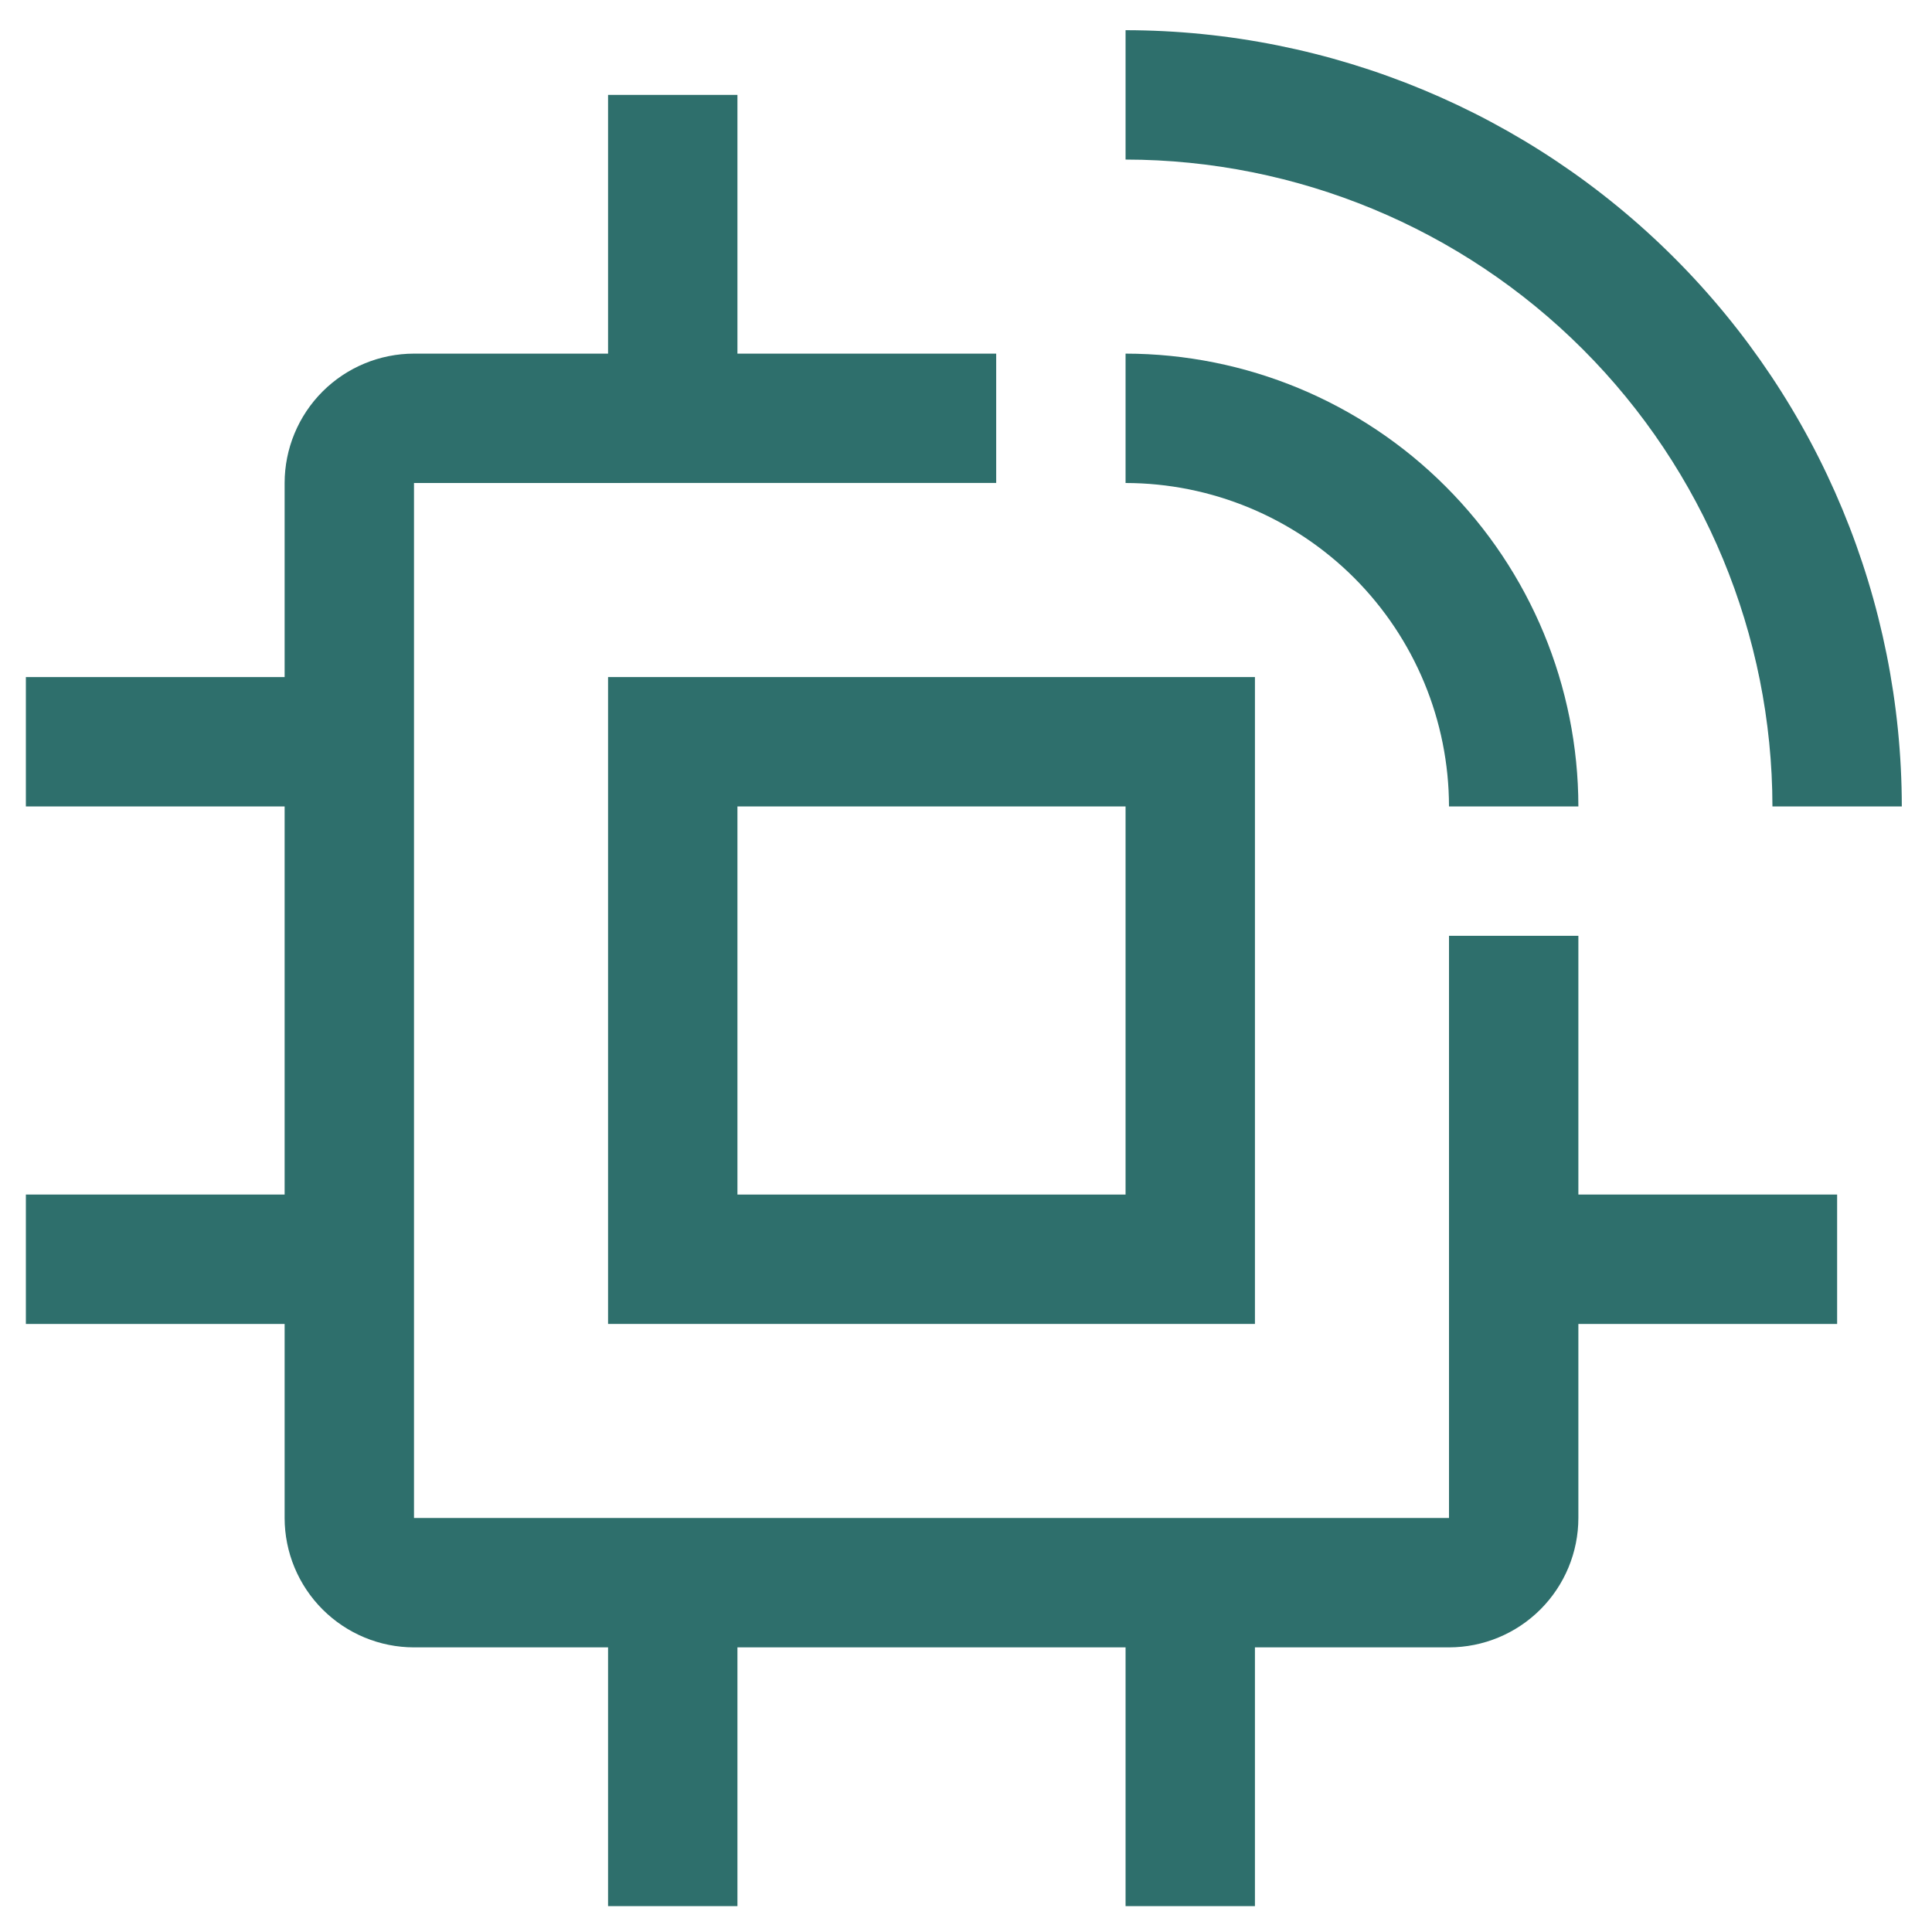
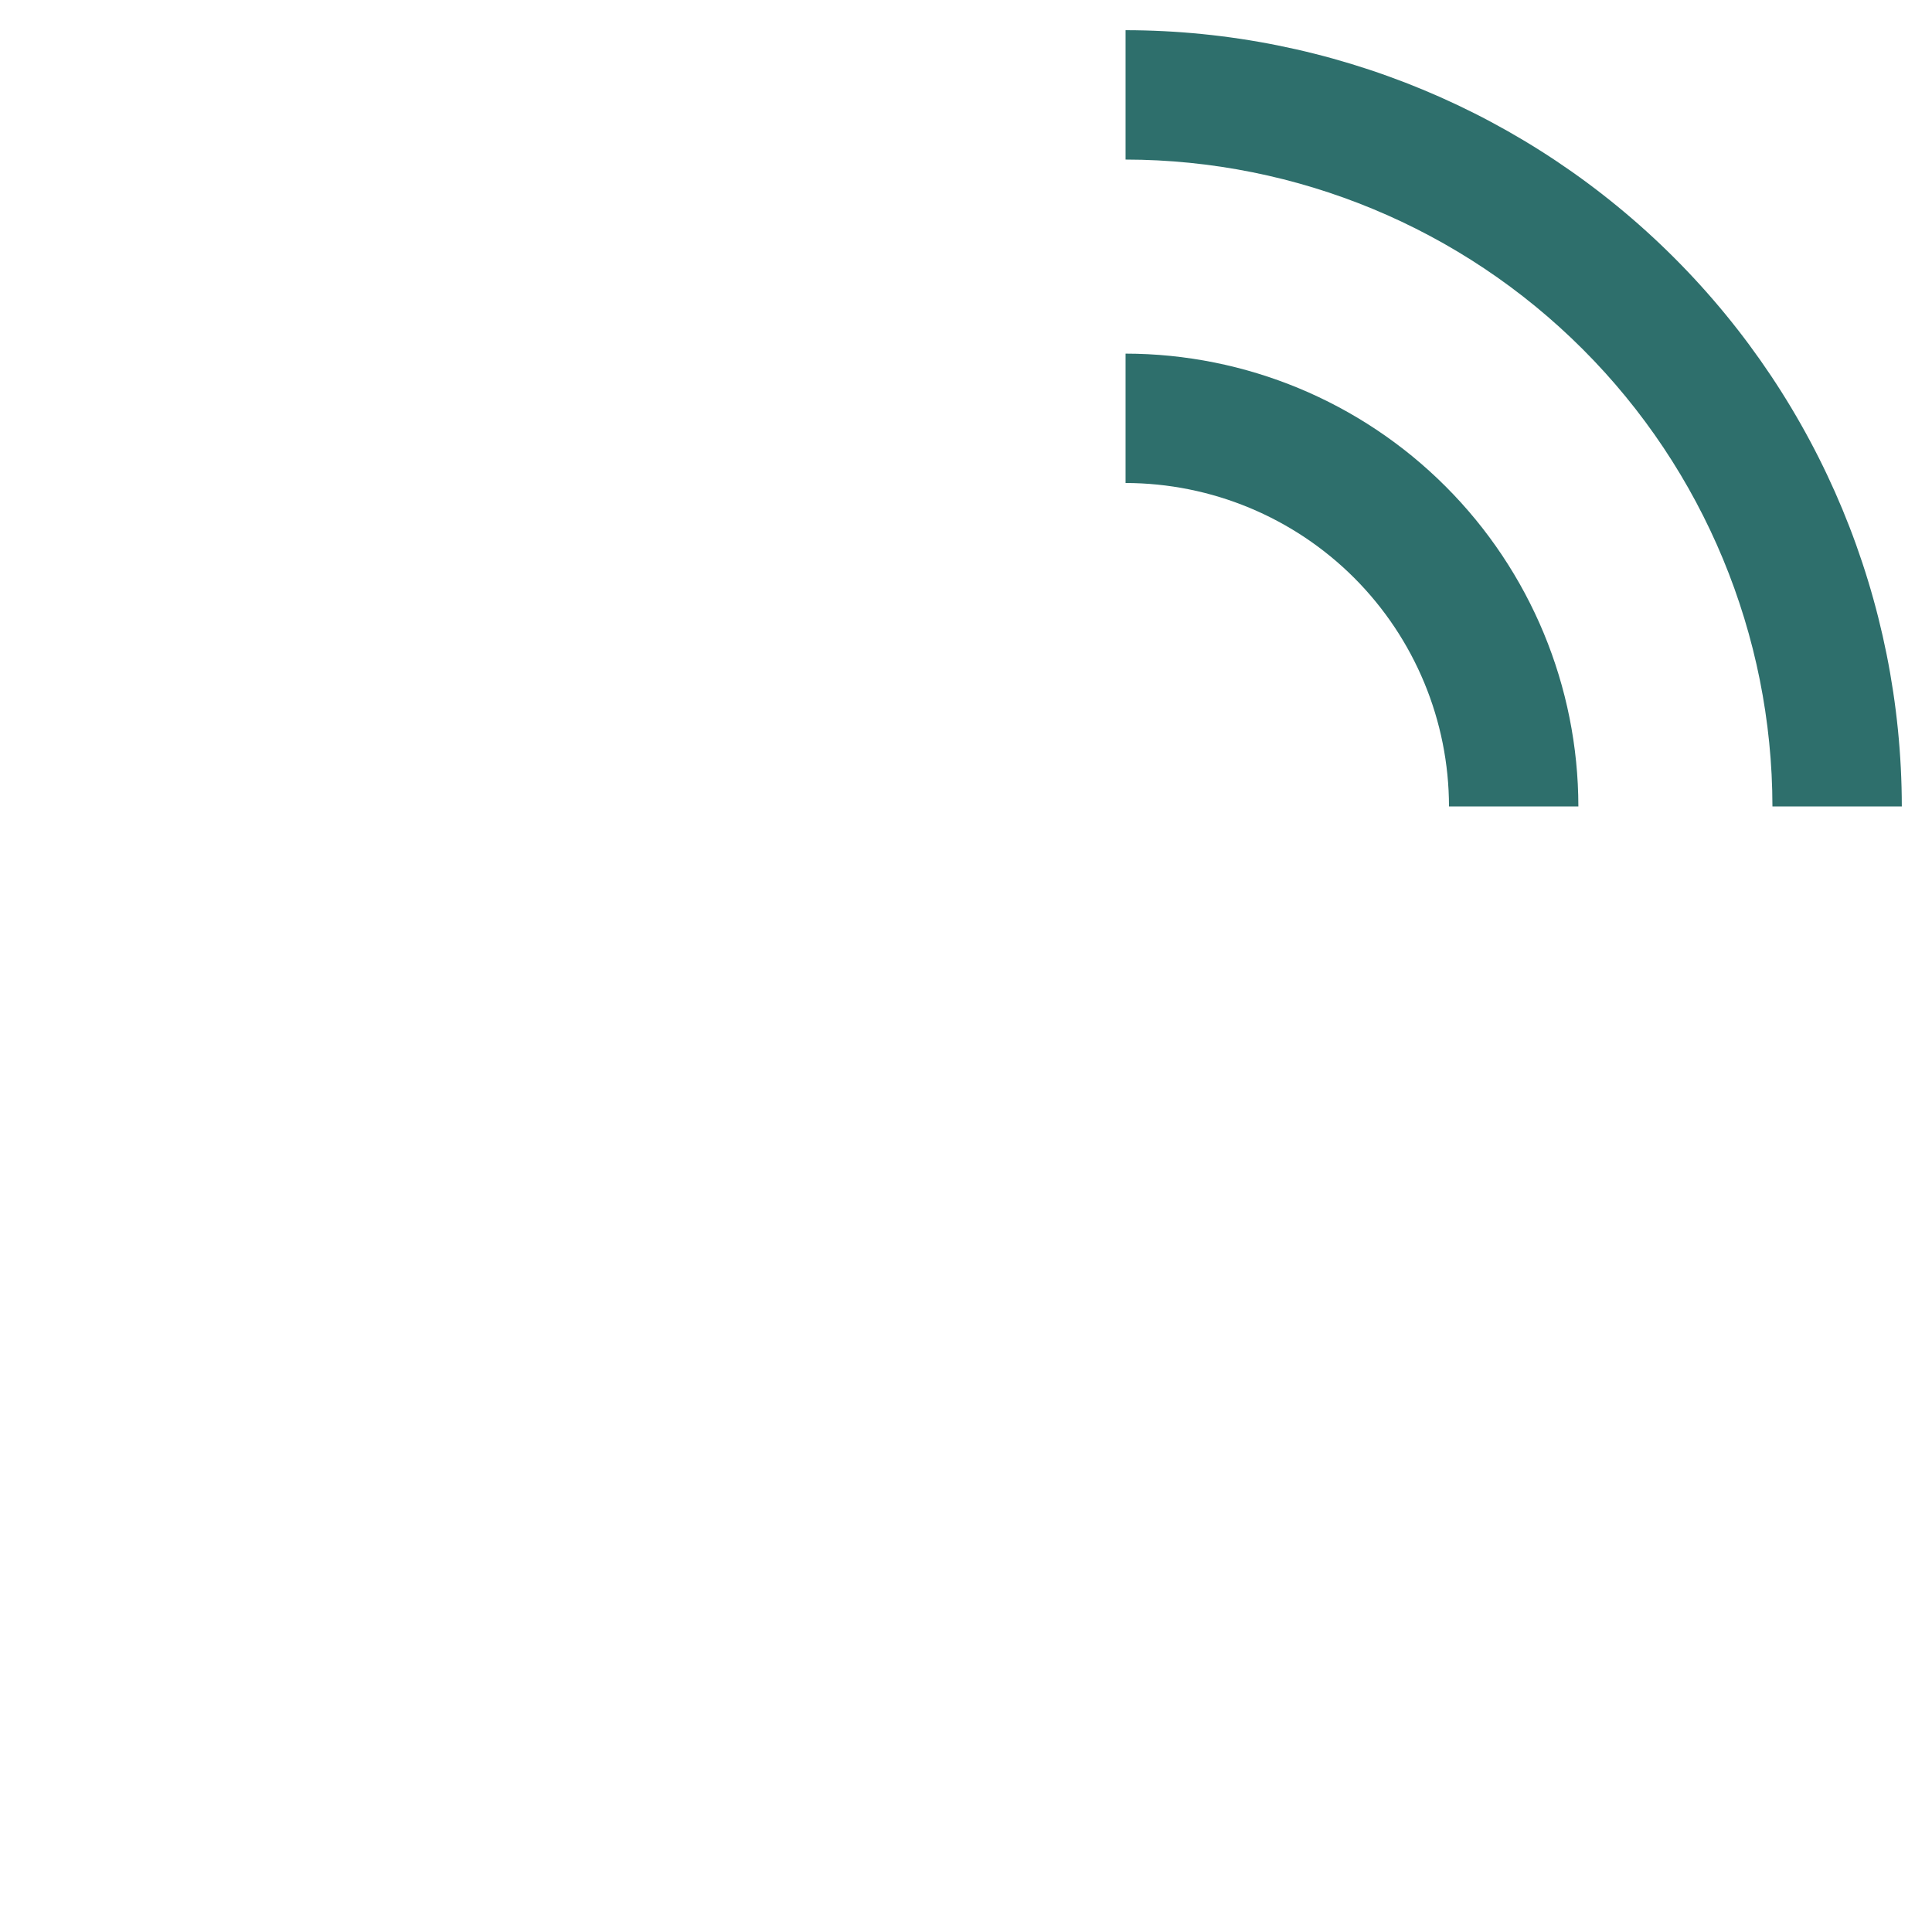
<svg xmlns="http://www.w3.org/2000/svg" width="56" height="56" viewBox="0 0 56 56" fill="none">
-   <path d="M53.25 34.625H45.75V27.125H42V44H12V14L28.875 13.998V10.25H21.375V2.75H17.625V10.25H12C11.006 10.251 10.053 10.646 9.349 11.349C8.646 12.053 8.251 13.006 8.25 14V19.625H0.75V23.375H8.25V34.625H0.75V38.375H8.25V44C8.251 44.994 8.647 45.947 9.35 46.65C10.053 47.353 11.006 47.749 12 47.75H17.625V55.25H21.375V47.75H32.625V55.25H36.375V47.75H42C42.994 47.749 43.947 47.353 44.65 46.65C45.353 45.947 45.749 44.994 45.75 44V38.375H53.25V34.625Z" fill="#2e6f6c" />
-   <path d="M36.375 38.375H17.625V19.625H36.375V38.375ZM21.375 34.625H32.625V23.375H21.375V34.625Z" fill="#2e6f6c" />
  <path d="M55.125 23.375H51.375C51.369 18.404 49.392 13.638 45.877 10.123C42.362 6.608 37.596 4.631 32.625 4.625V0.875C38.59 0.882 44.31 3.254 48.528 7.472C52.746 11.69 55.118 17.41 55.125 23.375Z" fill="#2e6f6c" />
  <path d="M45.75 23.375H42C41.997 20.89 41.008 18.507 39.251 16.749C37.493 14.992 35.111 14.003 32.625 14V10.25C36.105 10.254 39.441 11.638 41.901 14.099C44.362 16.559 45.746 19.895 45.75 23.375Z" fill="#2e6f6c" />
</svg>